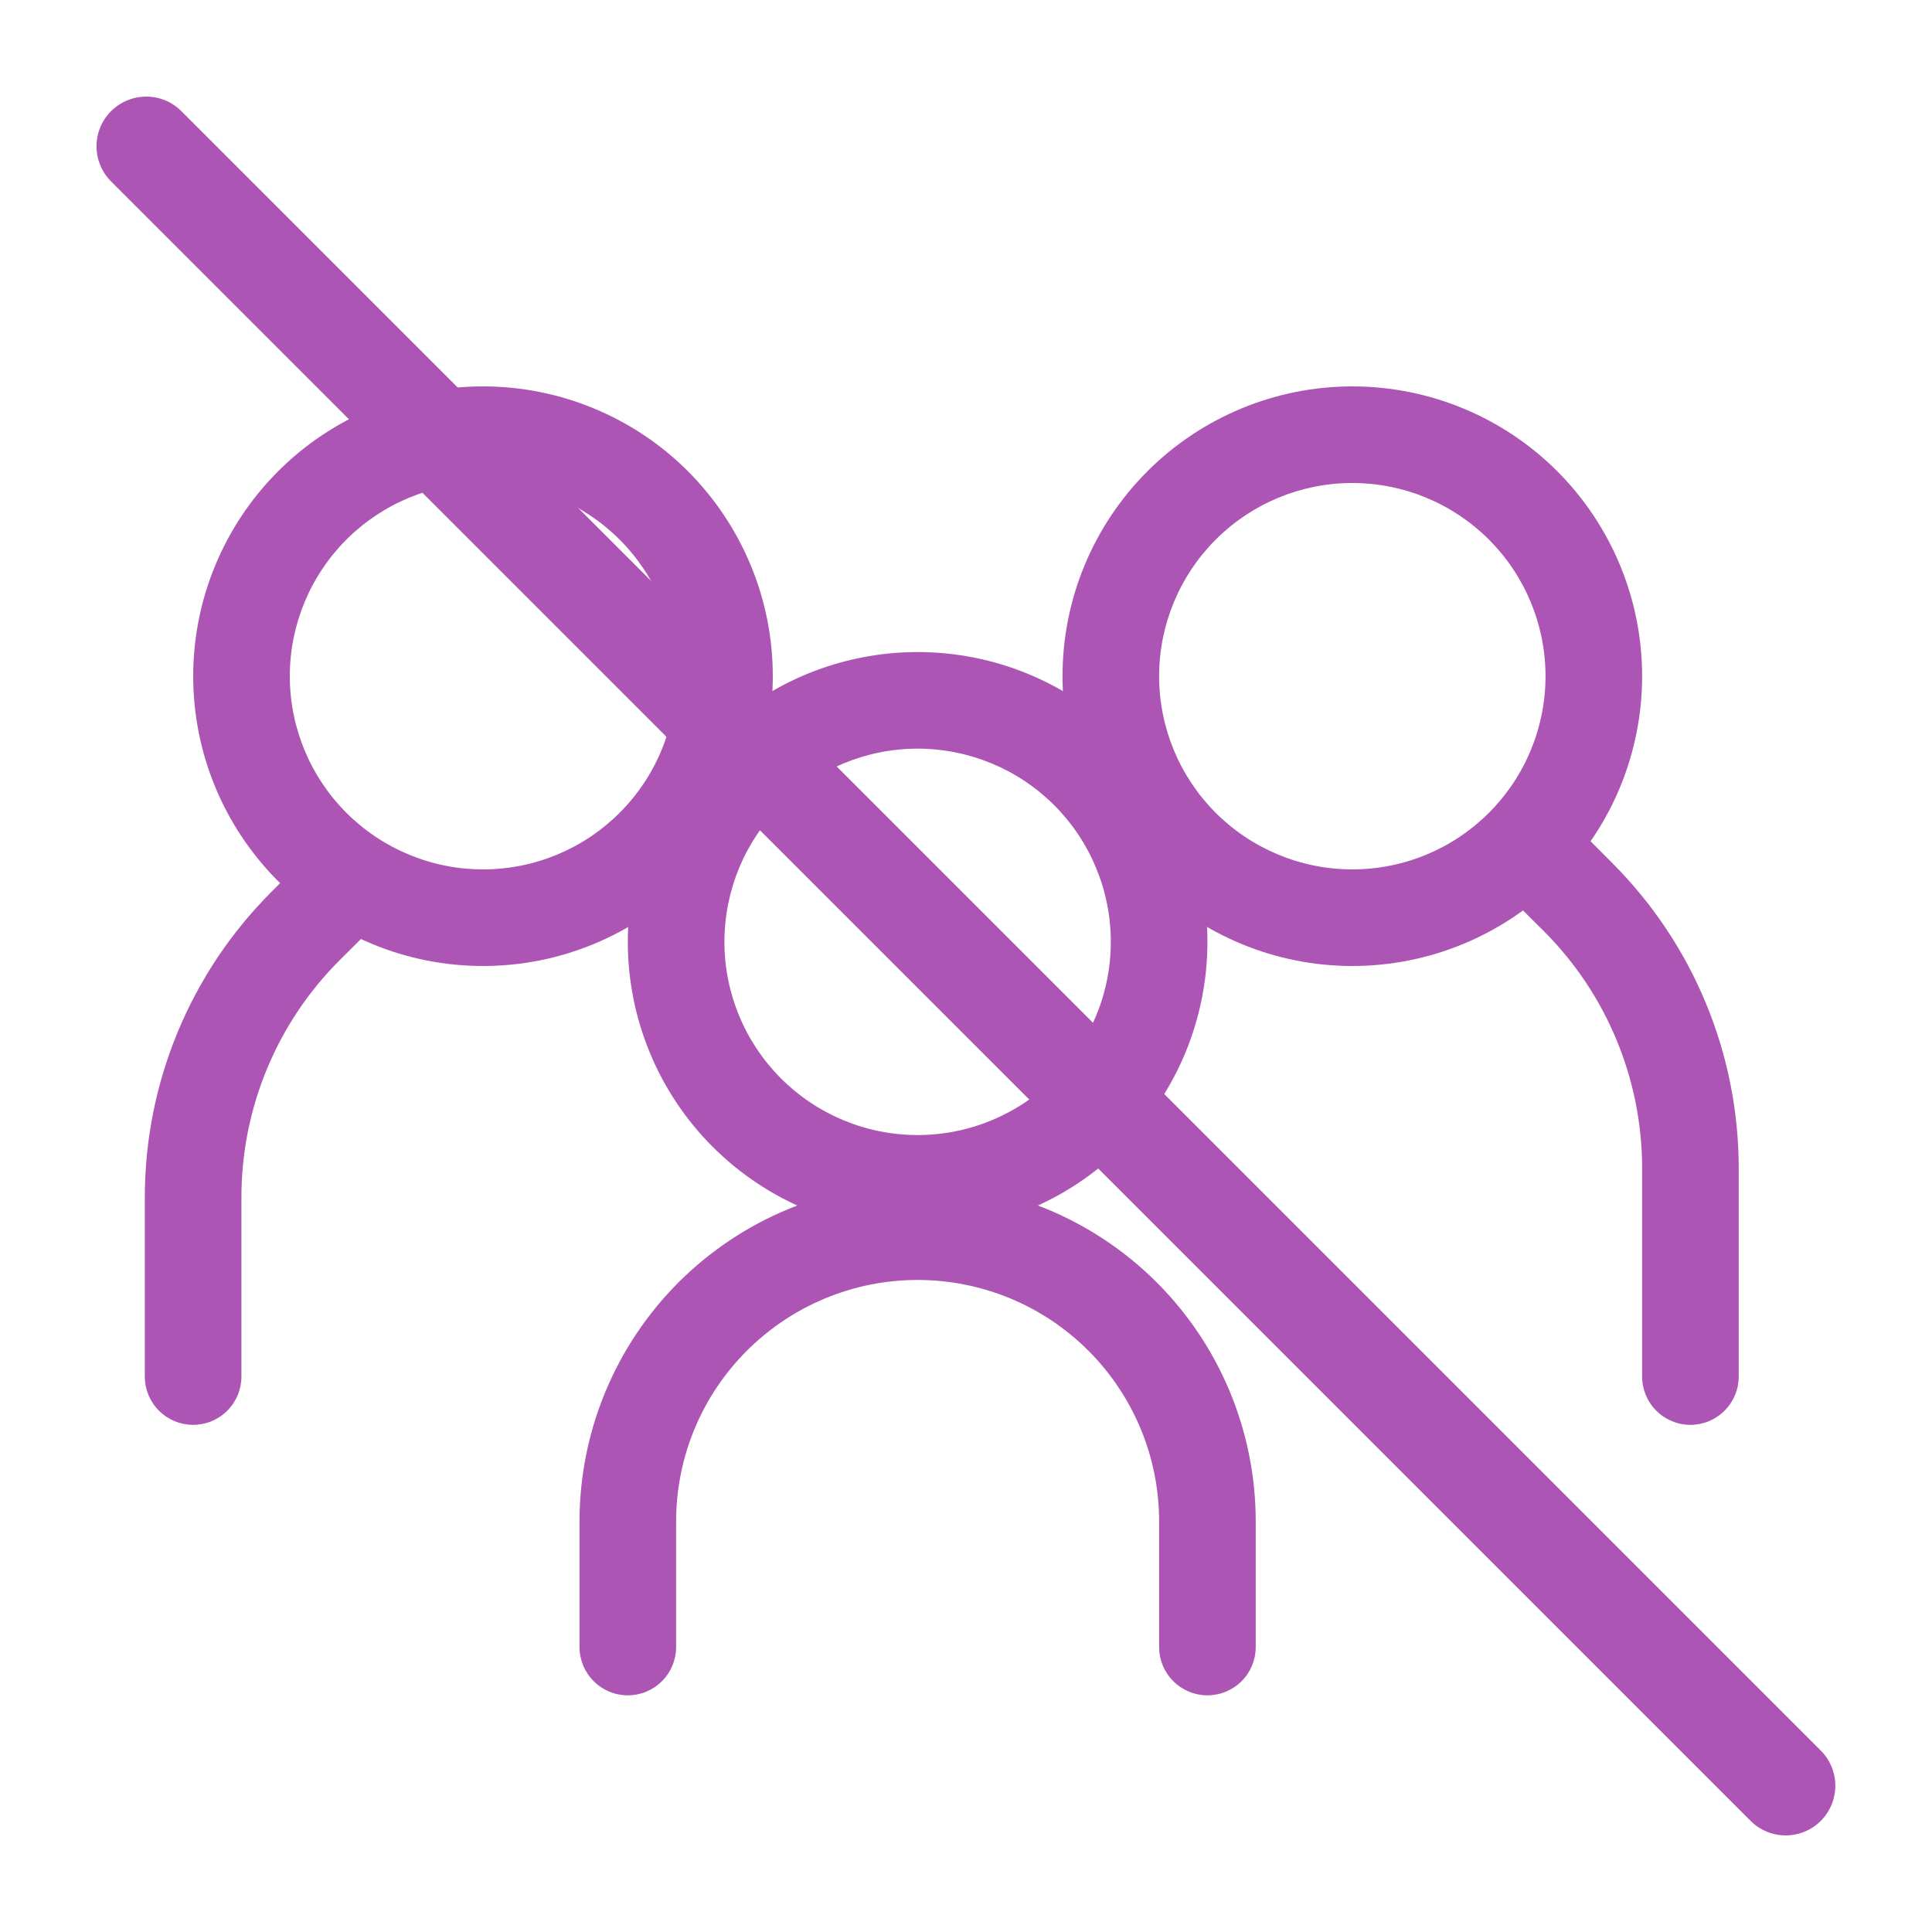
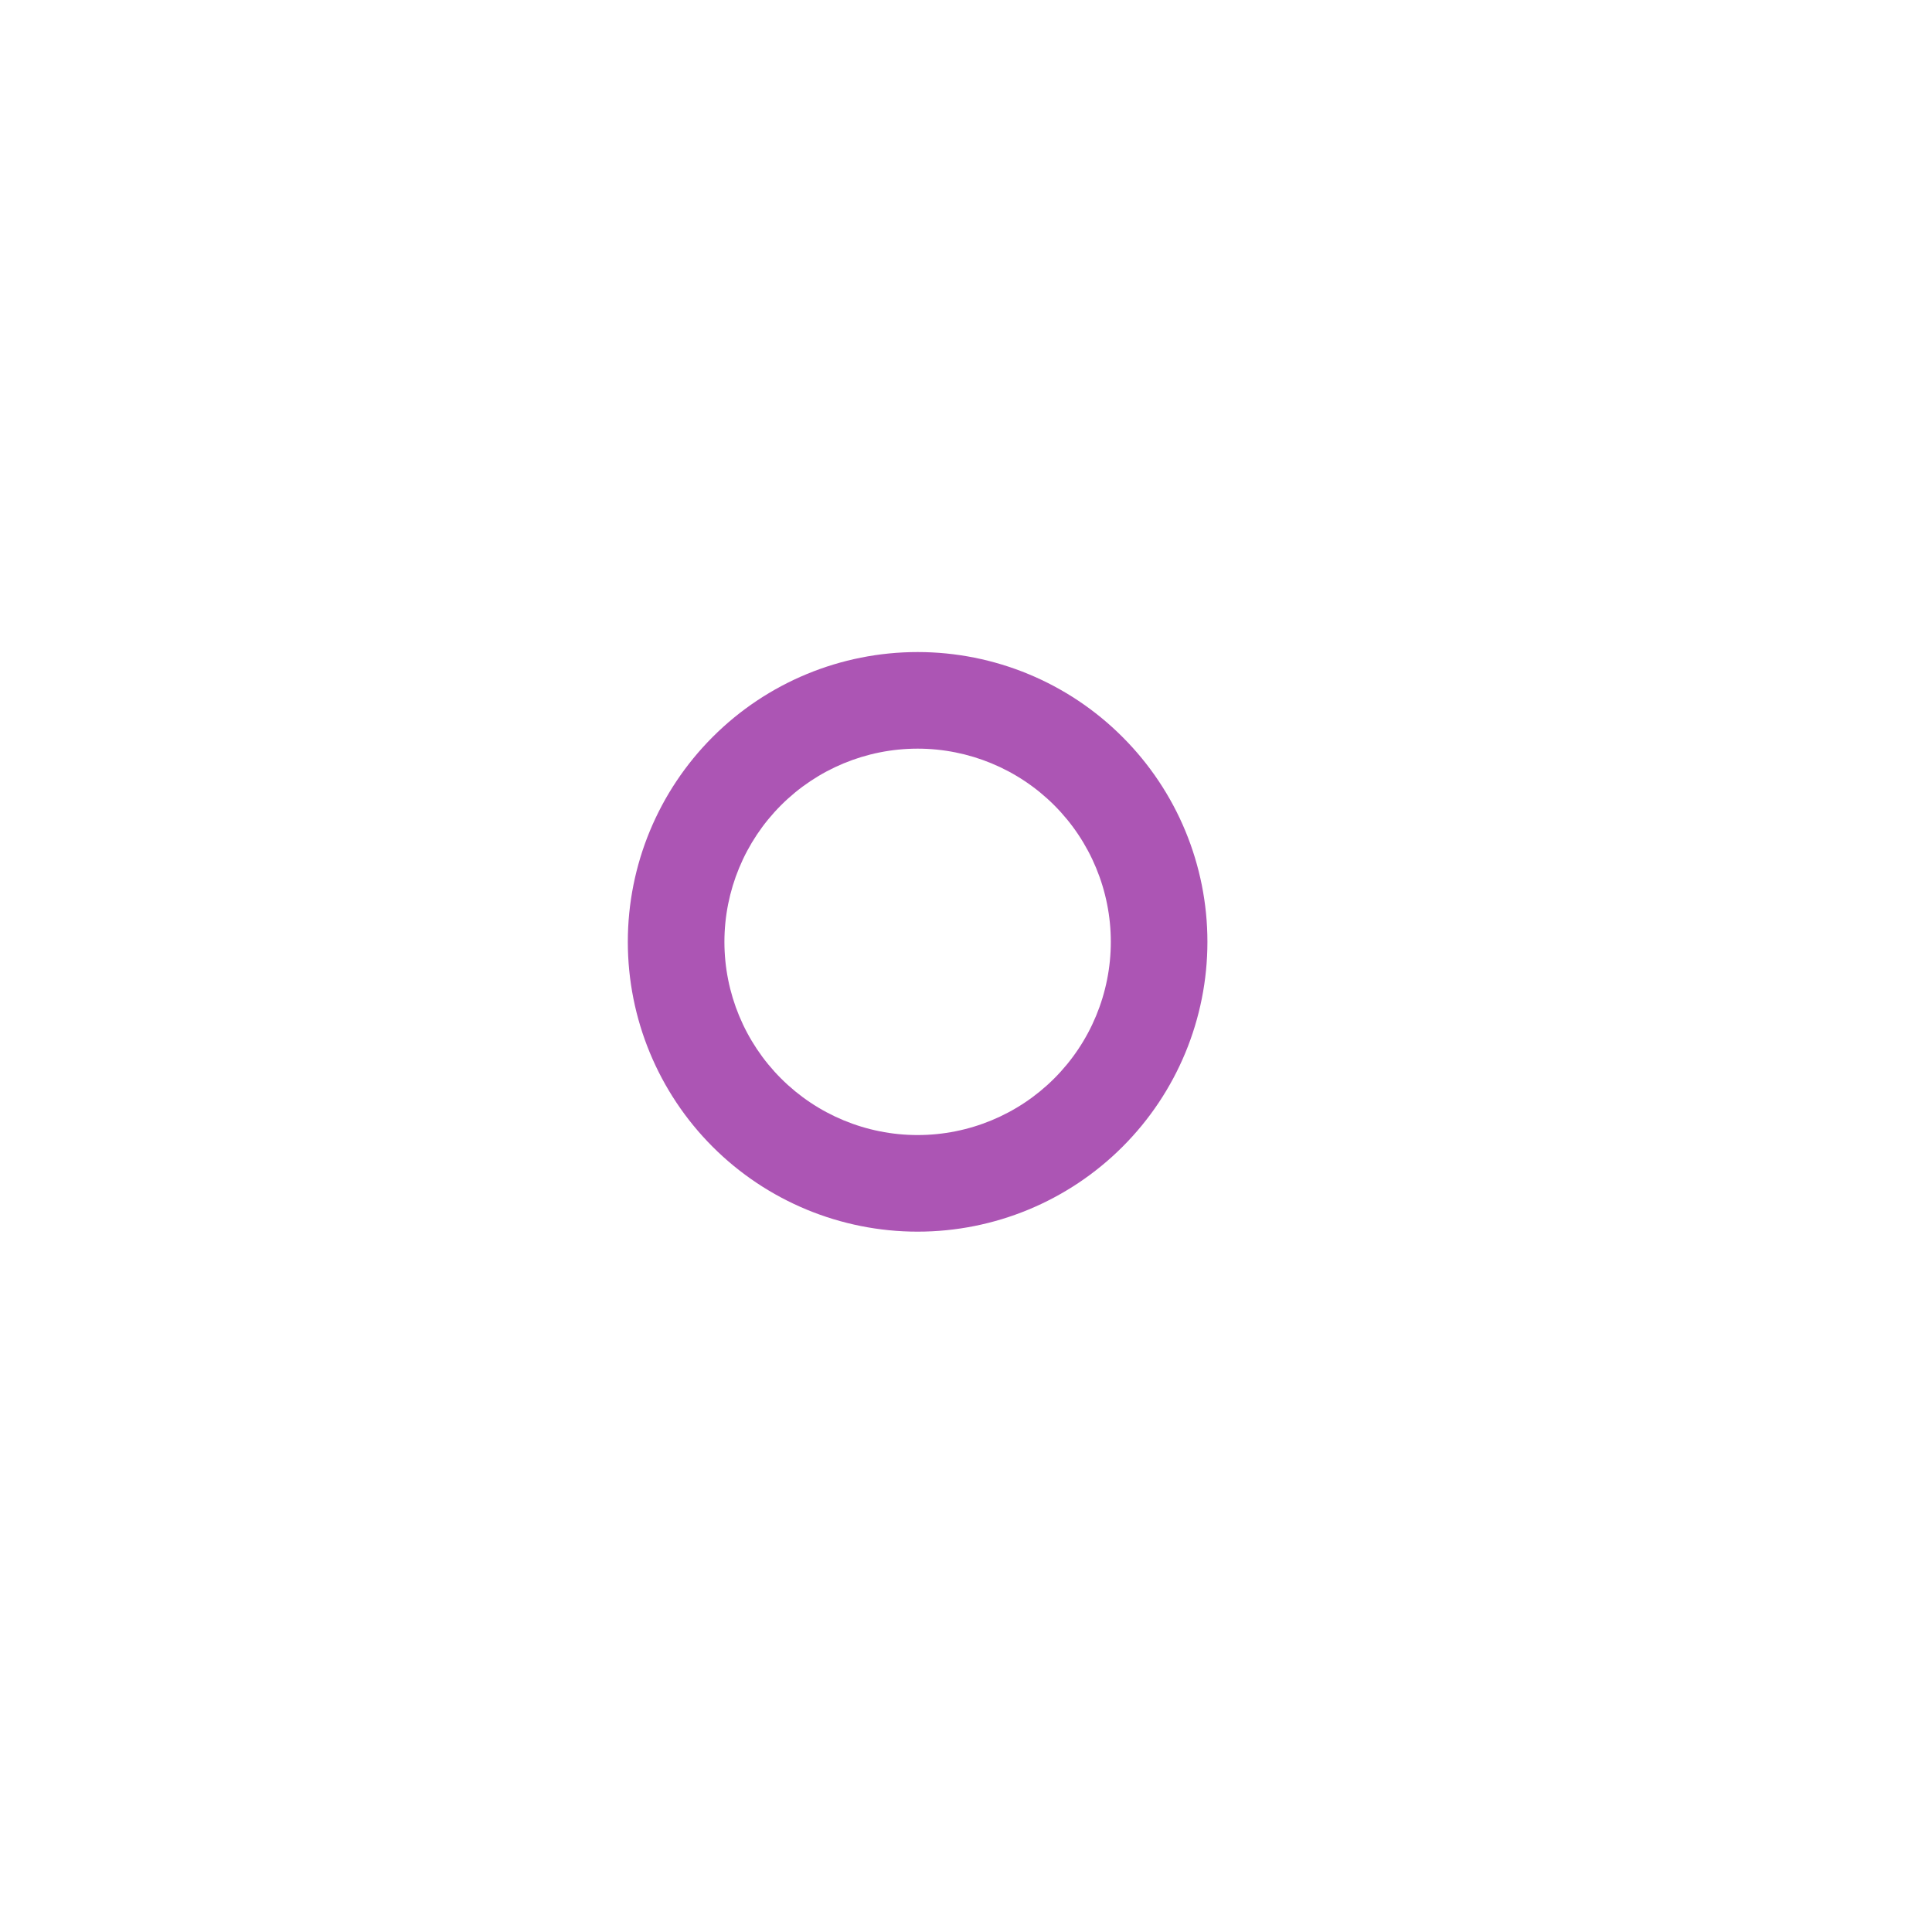
<svg xmlns="http://www.w3.org/2000/svg" width="24" height="24" viewBox="0 0 24 24" fill="none">
-   <path fill-rule="evenodd" clip-rule="evenodd" d="M6 10.8C6.637 10.8 7.247 10.547 7.697 10.097C8.148 9.647 8.4 9.037 8.4 8.4C8.4 7.764 8.148 7.153 7.697 6.703C7.247 6.253 6.637 6 6 6C5.364 6 4.753 6.253 4.303 6.703C3.853 7.153 3.6 7.764 3.6 8.4C3.6 9.037 3.853 9.647 4.303 10.097C4.753 10.547 5.364 10.8 6 10.8ZM6 12C6.473 12 6.941 11.907 7.378 11.726C7.815 11.545 8.212 11.28 8.546 10.946C8.88 10.611 9.145 10.214 9.326 9.778C9.507 9.341 9.6 8.873 9.6 8.4C9.6 7.927 9.507 7.459 9.326 7.022C9.145 6.586 8.88 6.189 8.546 5.854C8.212 5.52 7.815 5.255 7.378 5.074C6.941 4.893 6.473 4.8 6 4.8C5.046 4.8 4.13 5.179 3.455 5.854C2.78 6.53 2.4 7.445 2.4 8.4C2.4 9.355 2.78 10.271 3.455 10.946C4.13 11.621 5.046 12 6 12Z" fill="#AC55B4" />
-   <path fill-rule="evenodd" clip-rule="evenodd" d="M4.624 10.675C4.679 10.731 4.724 10.797 4.754 10.87C4.784 10.943 4.8 11.021 4.8 11.1C4.8 11.179 4.784 11.257 4.754 11.33C4.724 11.403 4.679 11.469 4.624 11.525L4.218 11.929C3.437 12.71 2.999 13.769 2.999 14.873V17.1C2.999 17.259 2.936 17.412 2.823 17.524C2.711 17.637 2.558 17.7 2.399 17.7C2.24 17.7 2.087 17.637 1.975 17.524C1.862 17.412 1.799 17.259 1.799 17.1V14.873C1.799 13.45 2.364 12.087 3.37 11.081L3.774 10.675C3.83 10.619 3.896 10.575 3.969 10.545C4.042 10.514 4.12 10.499 4.199 10.499C4.278 10.499 4.356 10.514 4.429 10.545C4.502 10.575 4.568 10.619 4.624 10.675ZM18.774 10.315C18.718 10.371 18.674 10.437 18.644 10.51C18.613 10.583 18.598 10.661 18.598 10.74C18.598 10.819 18.613 10.897 18.644 10.97C18.674 11.043 18.718 11.109 18.774 11.165L19.18 11.569C19.96 12.35 20.399 13.409 20.399 14.513V17.1C20.399 17.259 20.462 17.412 20.575 17.524C20.687 17.637 20.84 17.7 20.999 17.7C21.158 17.7 21.311 17.637 21.423 17.524C21.536 17.412 21.599 17.259 21.599 17.1V14.513C21.599 13.091 21.034 11.727 20.028 10.721L19.624 10.315C19.568 10.259 19.502 10.215 19.429 10.185C19.356 10.155 19.278 10.139 19.199 10.139C19.12 10.139 19.042 10.155 18.969 10.185C18.896 10.215 18.83 10.259 18.774 10.315Z" fill="#AC55B4" />
-   <path fill-rule="evenodd" clip-rule="evenodd" d="M16.799 10.8C16.163 10.8 15.552 10.547 15.102 10.097C14.652 9.647 14.399 9.037 14.399 8.4C14.399 7.764 14.652 7.153 15.102 6.703C15.552 6.253 16.163 6 16.799 6C17.436 6 18.046 6.253 18.496 6.703C18.946 7.153 19.199 7.764 19.199 8.4C19.199 9.037 18.946 9.647 18.496 10.097C18.046 10.547 17.436 10.8 16.799 10.8ZM16.799 12C16.326 12 15.858 11.907 15.422 11.726C14.985 11.545 14.588 11.28 14.254 10.946C13.919 10.611 13.654 10.214 13.473 9.778C13.292 9.341 13.199 8.873 13.199 8.4C13.199 7.927 13.292 7.459 13.473 7.022C13.654 6.586 13.919 6.189 14.254 5.854C14.588 5.52 14.985 5.255 15.422 5.074C15.858 4.893 16.326 4.8 16.799 4.8C17.754 4.8 18.67 5.179 19.345 5.854C20.02 6.53 20.399 7.445 20.399 8.4C20.399 9.355 20.02 10.271 19.345 10.946C18.67 11.621 17.754 12 16.799 12ZM11.399 15.9C10.604 15.9 9.841 16.216 9.278 16.779C8.715 17.341 8.399 18.104 8.399 18.9V20.46C8.399 20.619 8.336 20.772 8.223 20.884C8.111 20.997 7.958 21.06 7.799 21.06C7.64 21.06 7.487 20.997 7.375 20.884C7.262 20.772 7.199 20.619 7.199 20.46V18.9C7.199 17.786 7.642 16.718 8.429 15.93C9.217 15.143 10.285 14.7 11.399 14.7C12.513 14.7 13.581 15.143 14.369 15.93C15.157 16.718 15.599 17.786 15.599 18.9V20.46C15.599 20.619 15.536 20.772 15.424 20.884C15.311 20.997 15.158 21.06 14.999 21.06C14.84 21.06 14.688 20.997 14.575 20.884C14.462 20.772 14.399 20.619 14.399 20.46V18.9C14.399 18.506 14.322 18.116 14.171 17.752C14.02 17.388 13.799 17.057 13.521 16.779C13.242 16.5 12.911 16.279 12.547 16.128C12.183 15.978 11.793 15.9 11.399 15.9Z" fill="#AC55B4" />
  <path fill-rule="evenodd" clip-rule="evenodd" d="M11.399 14.1C12.035 14.1 12.646 13.847 13.096 13.397C13.546 12.947 13.799 12.337 13.799 11.7C13.799 11.064 13.546 10.453 13.096 10.003C12.646 9.553 12.035 9.3 11.399 9.3C10.762 9.3 10.152 9.553 9.702 10.003C9.252 10.453 8.999 11.064 8.999 11.7C8.999 12.337 9.252 12.947 9.702 13.397C10.152 13.847 10.762 14.1 11.399 14.1ZM11.399 15.3C12.354 15.3 13.269 14.921 13.944 14.246C14.62 13.571 14.999 12.655 14.999 11.7C14.999 10.745 14.62 9.83 13.944 9.155C13.269 8.479 12.354 8.1 11.399 8.1C10.444 8.1 9.528 8.479 8.853 9.155C8.178 9.83 7.799 10.745 7.799 11.7C7.799 12.655 8.178 13.571 8.853 14.246C9.528 14.921 10.444 15.3 11.399 15.3Z" fill="#AC55B4" />
-   <path d="M1.38 2.254C1.264 2.138 1.199 1.981 1.199 1.817C1.199 1.653 1.264 1.496 1.38 1.381C1.496 1.265 1.653 1.2 1.817 1.2C1.981 1.2 2.138 1.265 2.253 1.381L22.619 21.747C22.734 21.862 22.799 22.019 22.799 22.183C22.799 22.346 22.734 22.503 22.619 22.619C22.503 22.735 22.346 22.8 22.182 22.8C22.019 22.8 21.862 22.735 21.746 22.619L1.38 2.254Z" fill="#AC55B4" />
</svg>